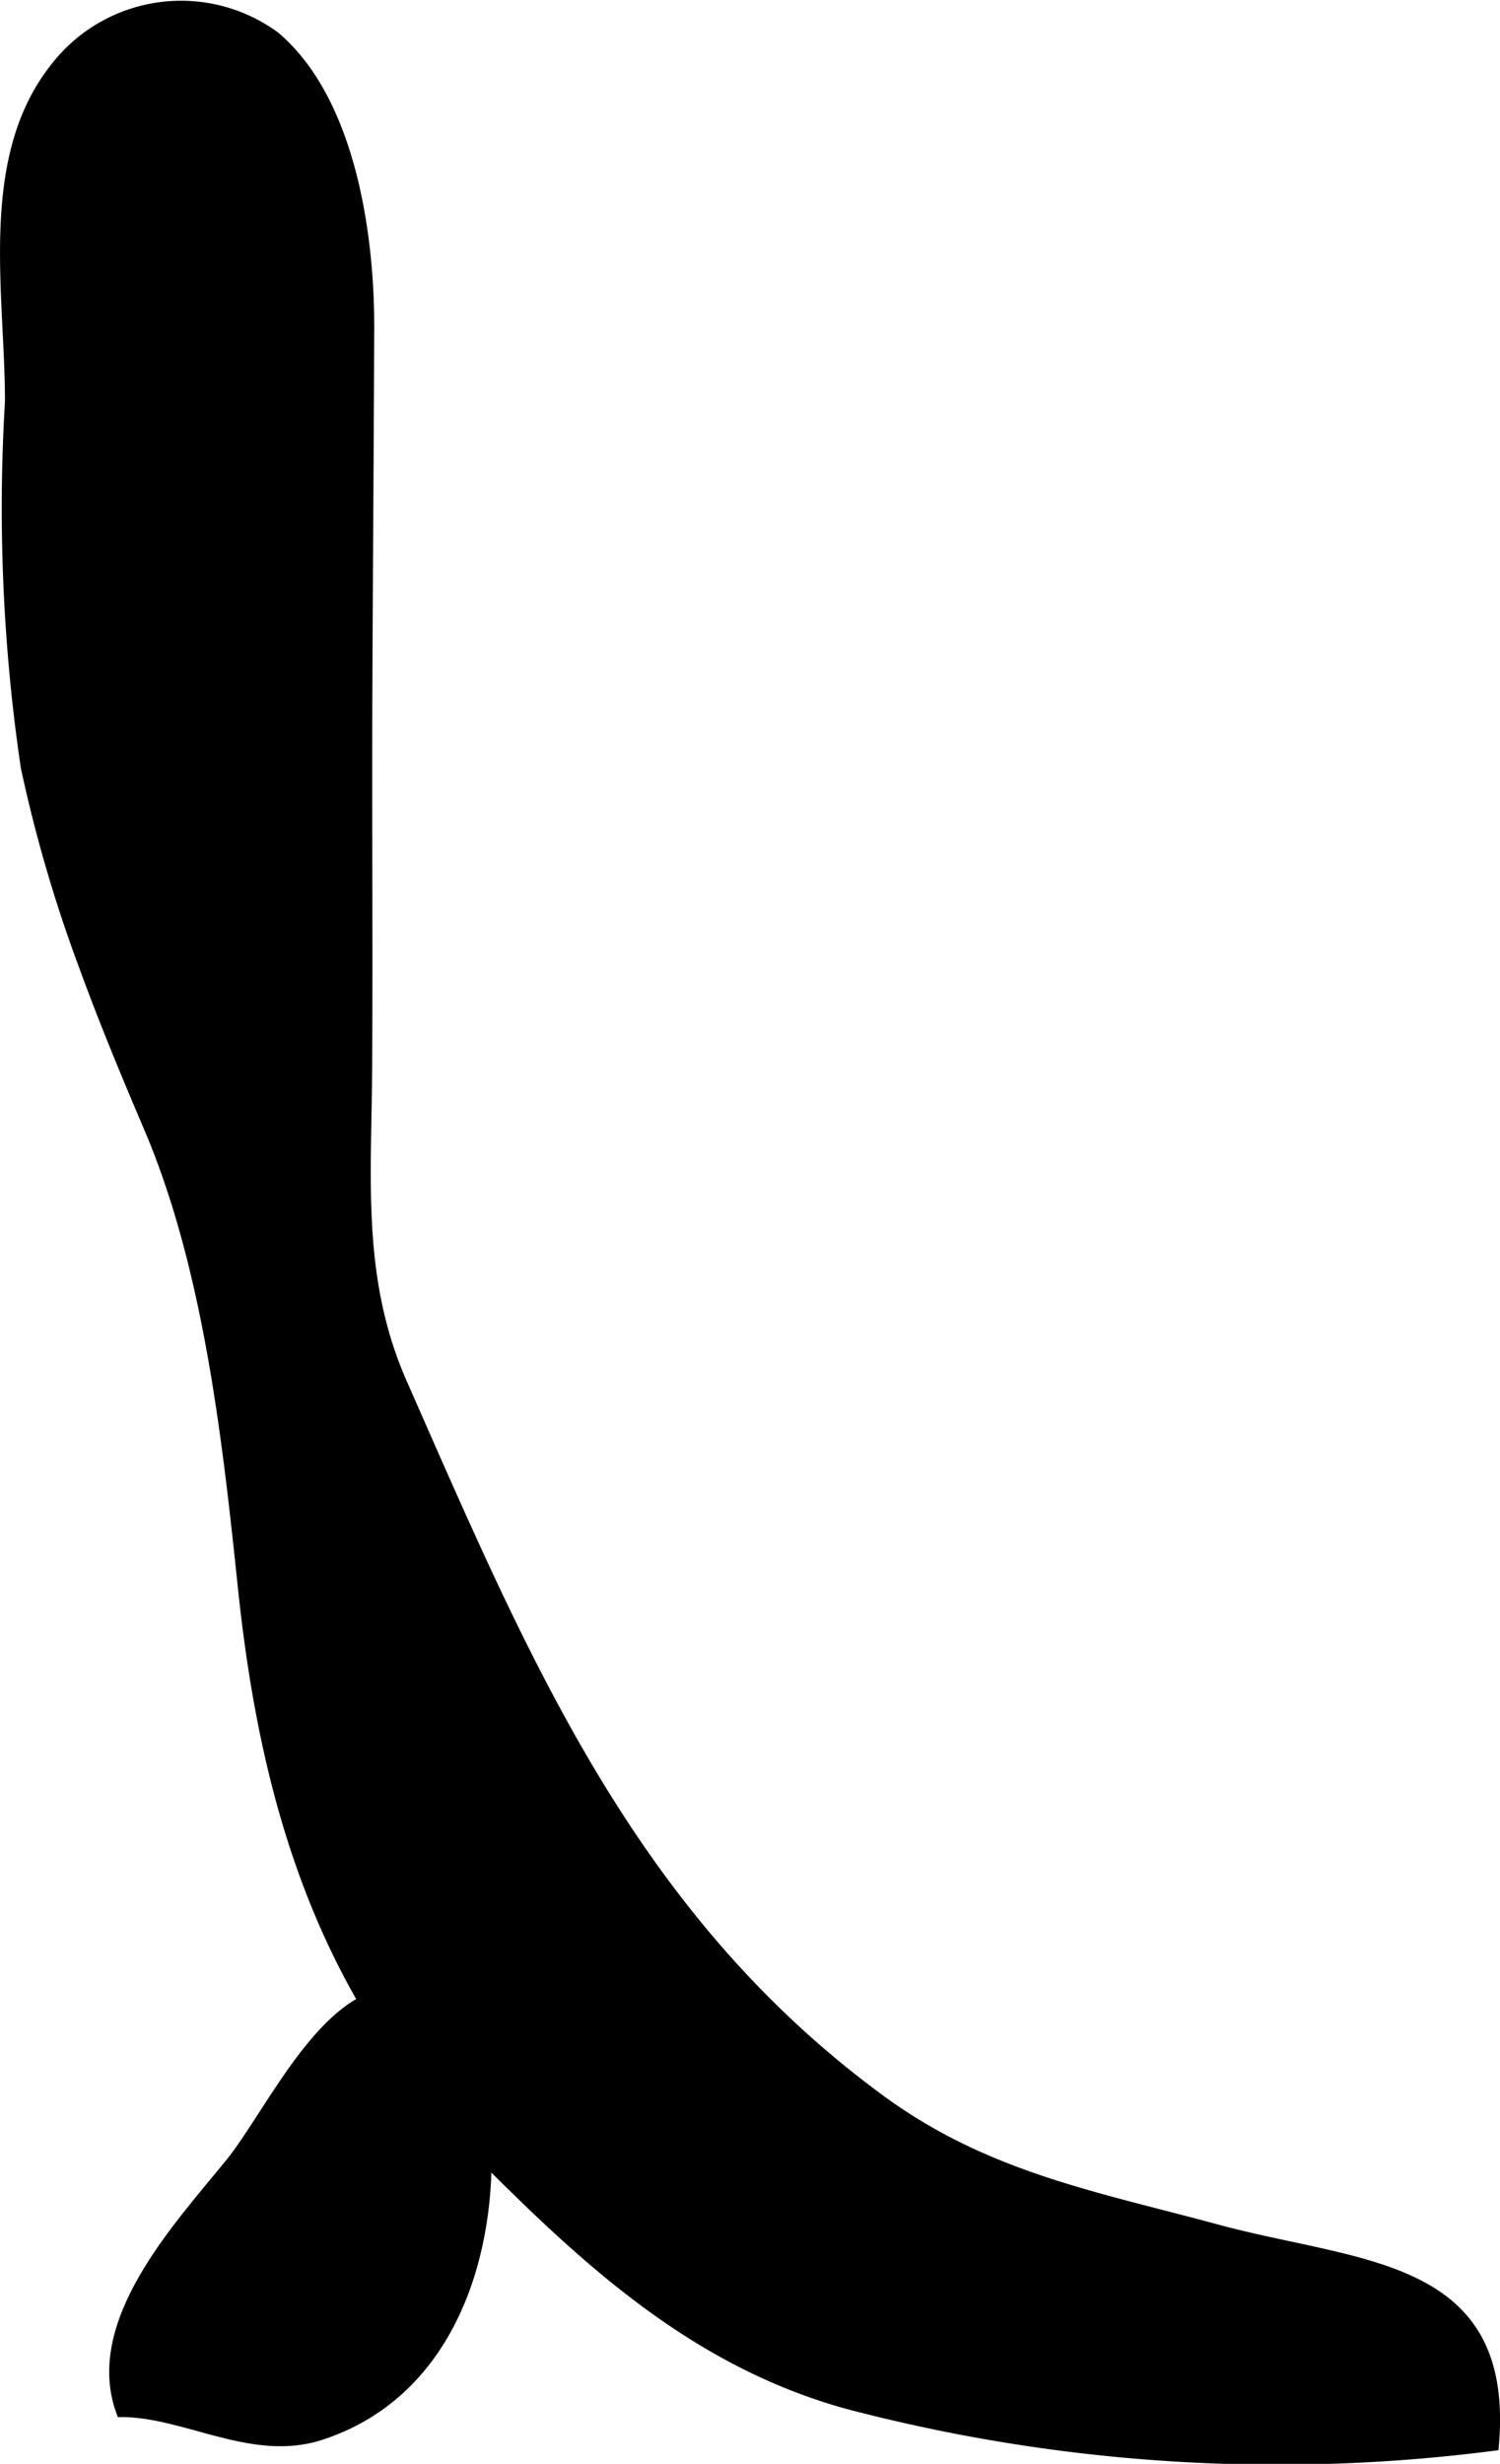
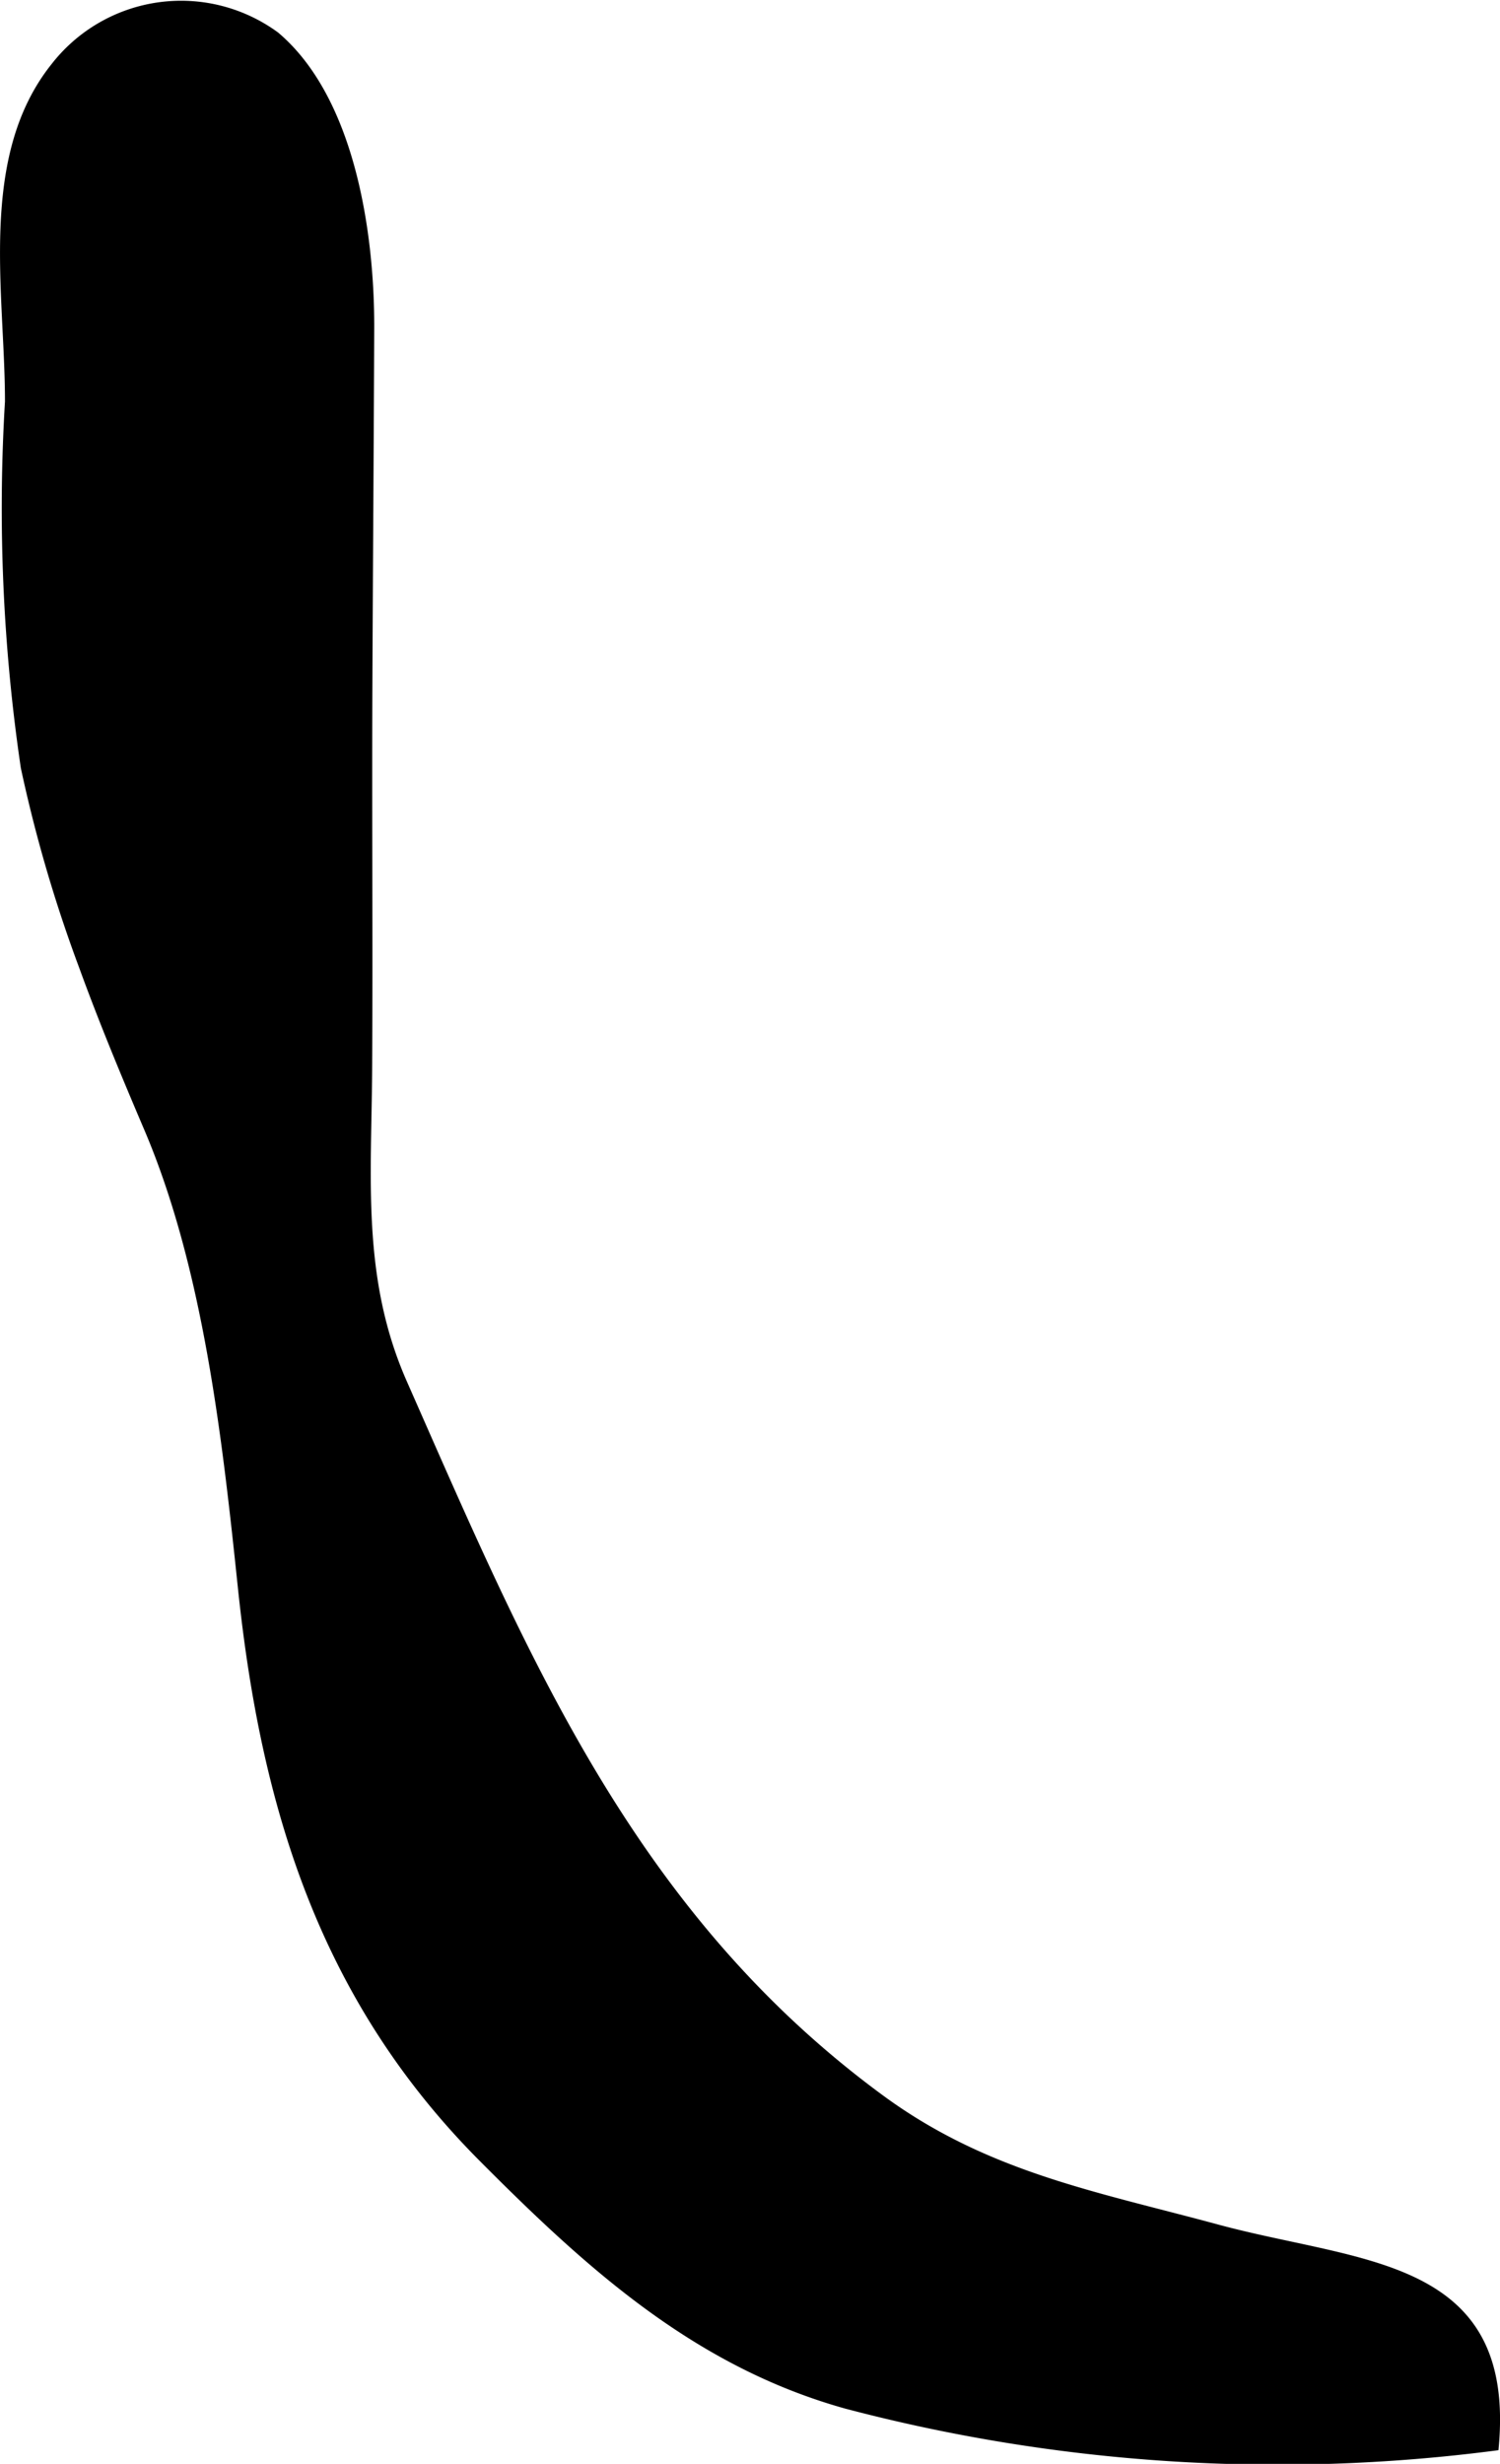
<svg xmlns="http://www.w3.org/2000/svg" version="1.1" width="11.622mm" height="19.087mm" viewBox="0 0 32.944 54.105">
  <defs>
    <style type="text/css">
      .a {
        stroke: #000;
        stroke-miterlimit: 10;
        stroke-width: 0.15px;
      }
    </style>
  </defs>
  <path class="a" d="M1.809,21.224a31.119,31.119,0,0,1-1.278-4.373,38.961,38.961,0,0,1-.347-8.031c.002-2.385-.6-5.357,1.009-7.368a3.528,3.528,0,0,1,4.868-.679c1.676,1.417,2.091,4.397,2.083,6.442-.01,2.658-.03,5.317-.041,7.978-.01,2.734.01,5.473-.004,8.209-.012,2.452-.243,4.665.764,6.955,2.653,6.014,4.975,11.656,10.457,15.697,2.308,1.706,4.706,2.136,7.389,2.861,3.141.856,6.509.701,6.132,4.823a37.153,37.153,0,0,1-14.262-.92c-3.305-.924-5.668-3.084-8.018-5.447-3.492-3.522-4.76-7.725-5.261-12.503-.344-3.291-.762-7.048-2.071-10.108C2.723,23.573,2.24,22.41,1.809,21.224Z" />
-   <path class="a" d="M10.719,47.149c-.044-1.621-.397-3.137-1.723-3.404-1.75-.353-3.034,2.59-3.972,3.741-1.141,1.406-3.139,3.522-2.385,5.516,1.408-.012,2.872.985,4.381.515C9.828,52.624,10.788,49.698,10.719,47.149Z" />
</svg>